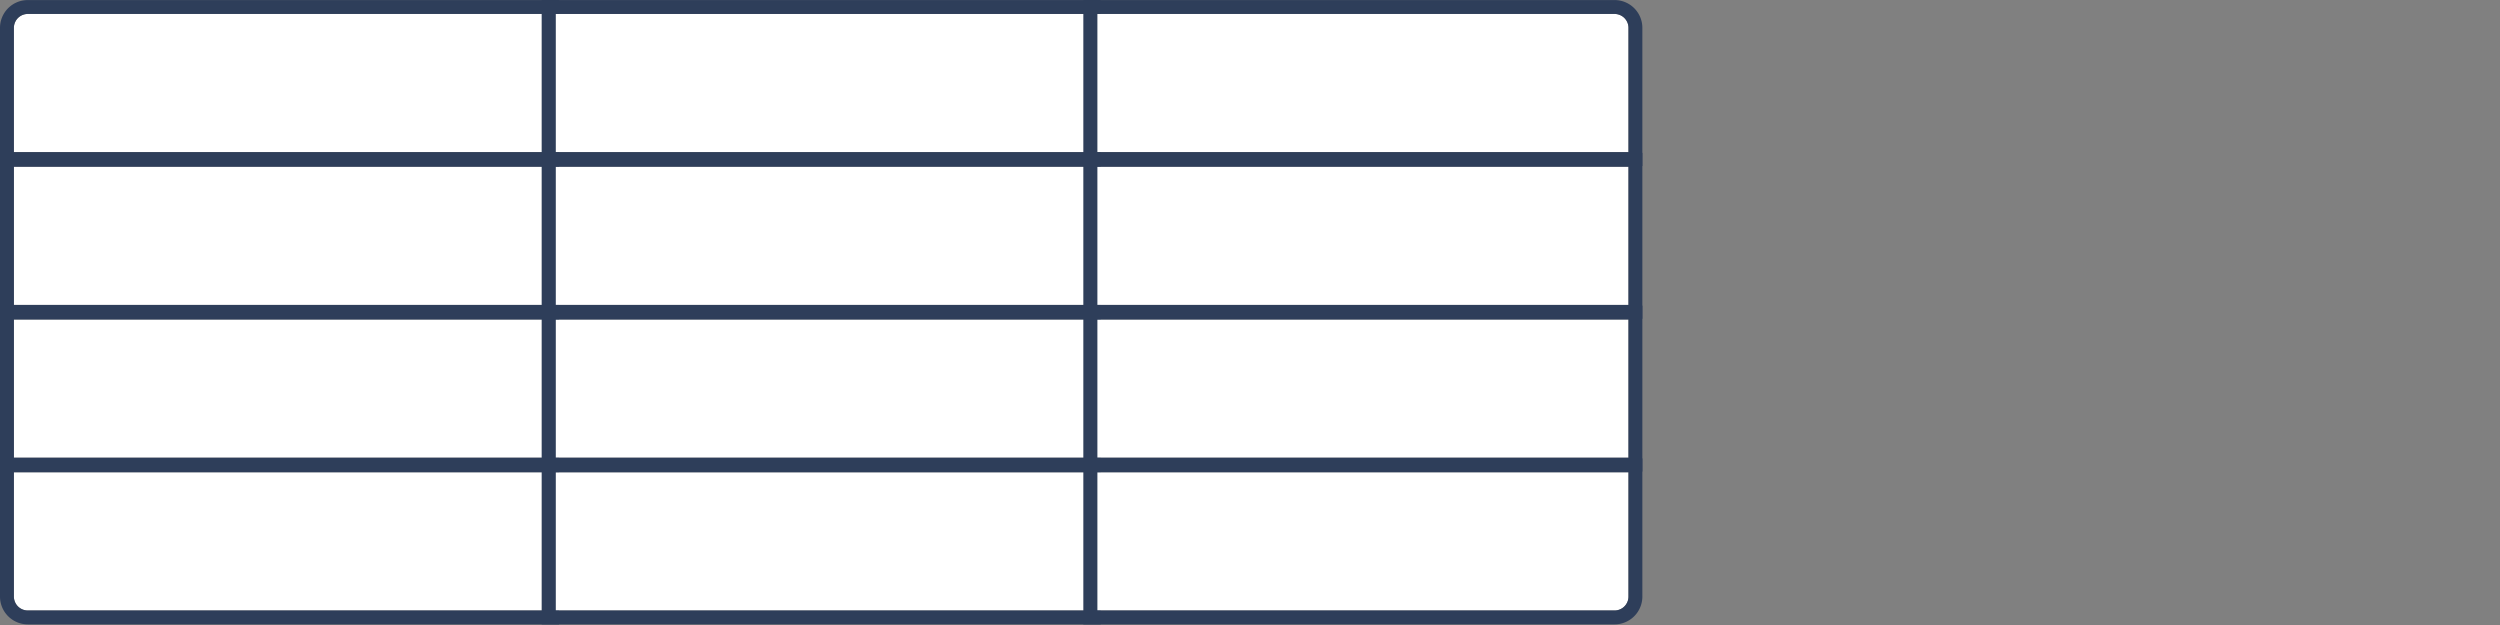
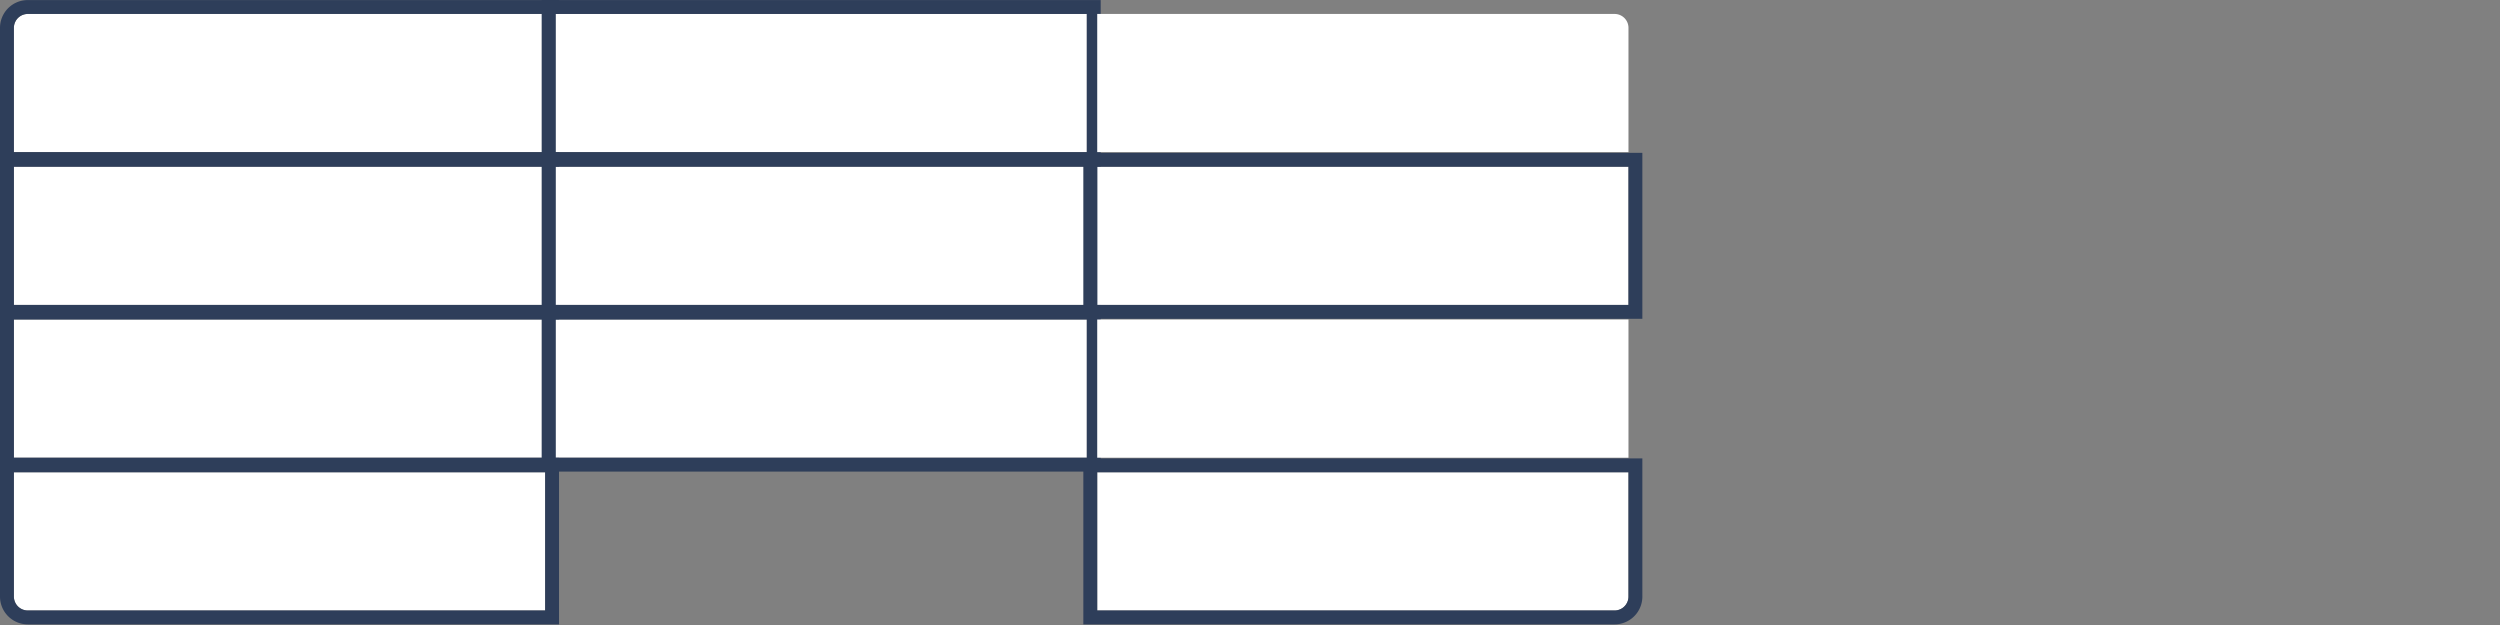
<svg xmlns="http://www.w3.org/2000/svg" width="360" height="90" viewBox="0 0 360 90">
  <rect x="0" y="0" width="360" height="90" fill="#808080" stroke="none" />
  <defs>
    <clipPath id="b">
      <rect width="360" height="90" />
    </clipPath>
  </defs>
  <g id="a" clip-path="url(#b)">
    <path d="M2,0H76.5a0,0,0,0,1,0,0V19.9a0,0,0,0,1,0,0H0a0,0,0,0,1,0,0V2A2,2,0,0,1,2,0Z" transform="translate(2 2.009)" fill="#fff" />
    <path d="M2,0A2,2,0,0,0,0,2V19.9H76.5V0H2M2-2H78.5V21.9H-2V2A4,4,0,0,1,2-2Z" transform="translate(2 2.009)" fill="#2e3e5a" />
    <rect width="76.5" height="19.9" transform="translate(2 24.009)" fill="#fff" />
    <path d="M0,0V19.9H76.5V0H0M-2-2H78.5V21.9H-2Z" transform="translate(2 24.009)" fill="#2e3e5a" />
    <rect width="76.5" height="19.9" transform="translate(2 46.009)" fill="#fff" />
    <path d="M0,0V19.9H76.5V0H0M-2-2H78.5V21.9H-2Z" transform="translate(2 46.009)" fill="#2e3e5a" />
    <path d="M0,0H76.5a0,0,0,0,1,0,0V19.9a0,0,0,0,1,0,0H2a2,2,0,0,1-2-2V0A0,0,0,0,1,0,0Z" transform="translate(2 68.009)" fill="#fff" />
    <path d="M0,0V17.9a2,2,0,0,0,2,2H76.5V0H0M-2-2H78.5V21.9H2a4,4,0,0,1-4-4Z" transform="translate(2 68.009)" fill="#2e3e5a" />
    <rect width="76.5" height="19.9" transform="translate(80 2.009)" fill="#fff" />
    <path d="M0,0V19.9H76.5V0H0M-2-2H78.5V21.9H-2Z" transform="translate(80 2.009)" fill="#2e3e5a" />
    <rect width="76.5" height="19.9" transform="translate(80 24.009)" fill="#fff" />
    <path d="M0,0V19.9H76.5V0H0M-2-2H78.5V21.9H-2Z" transform="translate(80 24.009)" fill="#2e3e5a" />
    <rect width="76.5" height="19.9" transform="translate(80 46.009)" fill="#fff" />
    <path d="M0,0V19.9H76.5V0H0M-2-2H78.5V21.9H-2Z" transform="translate(80 46.009)" fill="#2e3e5a" />
-     <rect width="76.5" height="19.9" transform="translate(80 68.009)" fill="#fff" />
-     <path d="M0,0V19.9H76.5V0H0M-2-2H78.5V21.9H-2Z" transform="translate(80 68.009)" fill="#2e3e5a" />
-     <path d="M0,0H74.5a2,2,0,0,1,2,2V19.9a0,0,0,0,1,0,0H0a0,0,0,0,1,0,0V0A0,0,0,0,1,0,0Z" transform="translate(158 2.009)" fill="#fff" />
-     <path d="M0,0V19.9H76.5V2a2,2,0,0,0-2-2H0M-2-2H74.5a4,4,0,0,1,4,4V21.9H-2Z" transform="translate(158 2.009)" fill="#2e3e5a" />
+     <path d="M0,0H74.5a2,2,0,0,1,2,2V19.9a0,0,0,0,1,0,0H0a0,0,0,0,1,0,0V0Z" transform="translate(158 2.009)" fill="#fff" />
    <rect width="76.5" height="19.9" transform="translate(158 24.009)" fill="#fff" />
    <path d="M0,0V19.9H76.5V0H0M-2-2H78.5V21.9H-2Z" transform="translate(158 24.009)" fill="#2e3e5a" />
    <rect width="76.5" height="19.9" transform="translate(158 46.009)" fill="#fff" />
-     <path d="M0,0V19.9H76.5V0H0M-2-2H78.5V21.9H-2Z" transform="translate(158 46.009)" fill="#2e3e5a" />
    <path d="M0,0H76.5a0,0,0,0,1,0,0V17.9a2,2,0,0,1-2,2H0a0,0,0,0,1,0,0V0A0,0,0,0,1,0,0Z" transform="translate(158 68.009)" fill="#fff" />
    <path d="M0,0V19.9H74.5a2,2,0,0,0,2-2V0H0M-2-2H78.5V17.9a4,4,0,0,1-4,4H-2Z" transform="translate(158 68.009)" fill="#2e3e5a" />
  </g>
</svg>